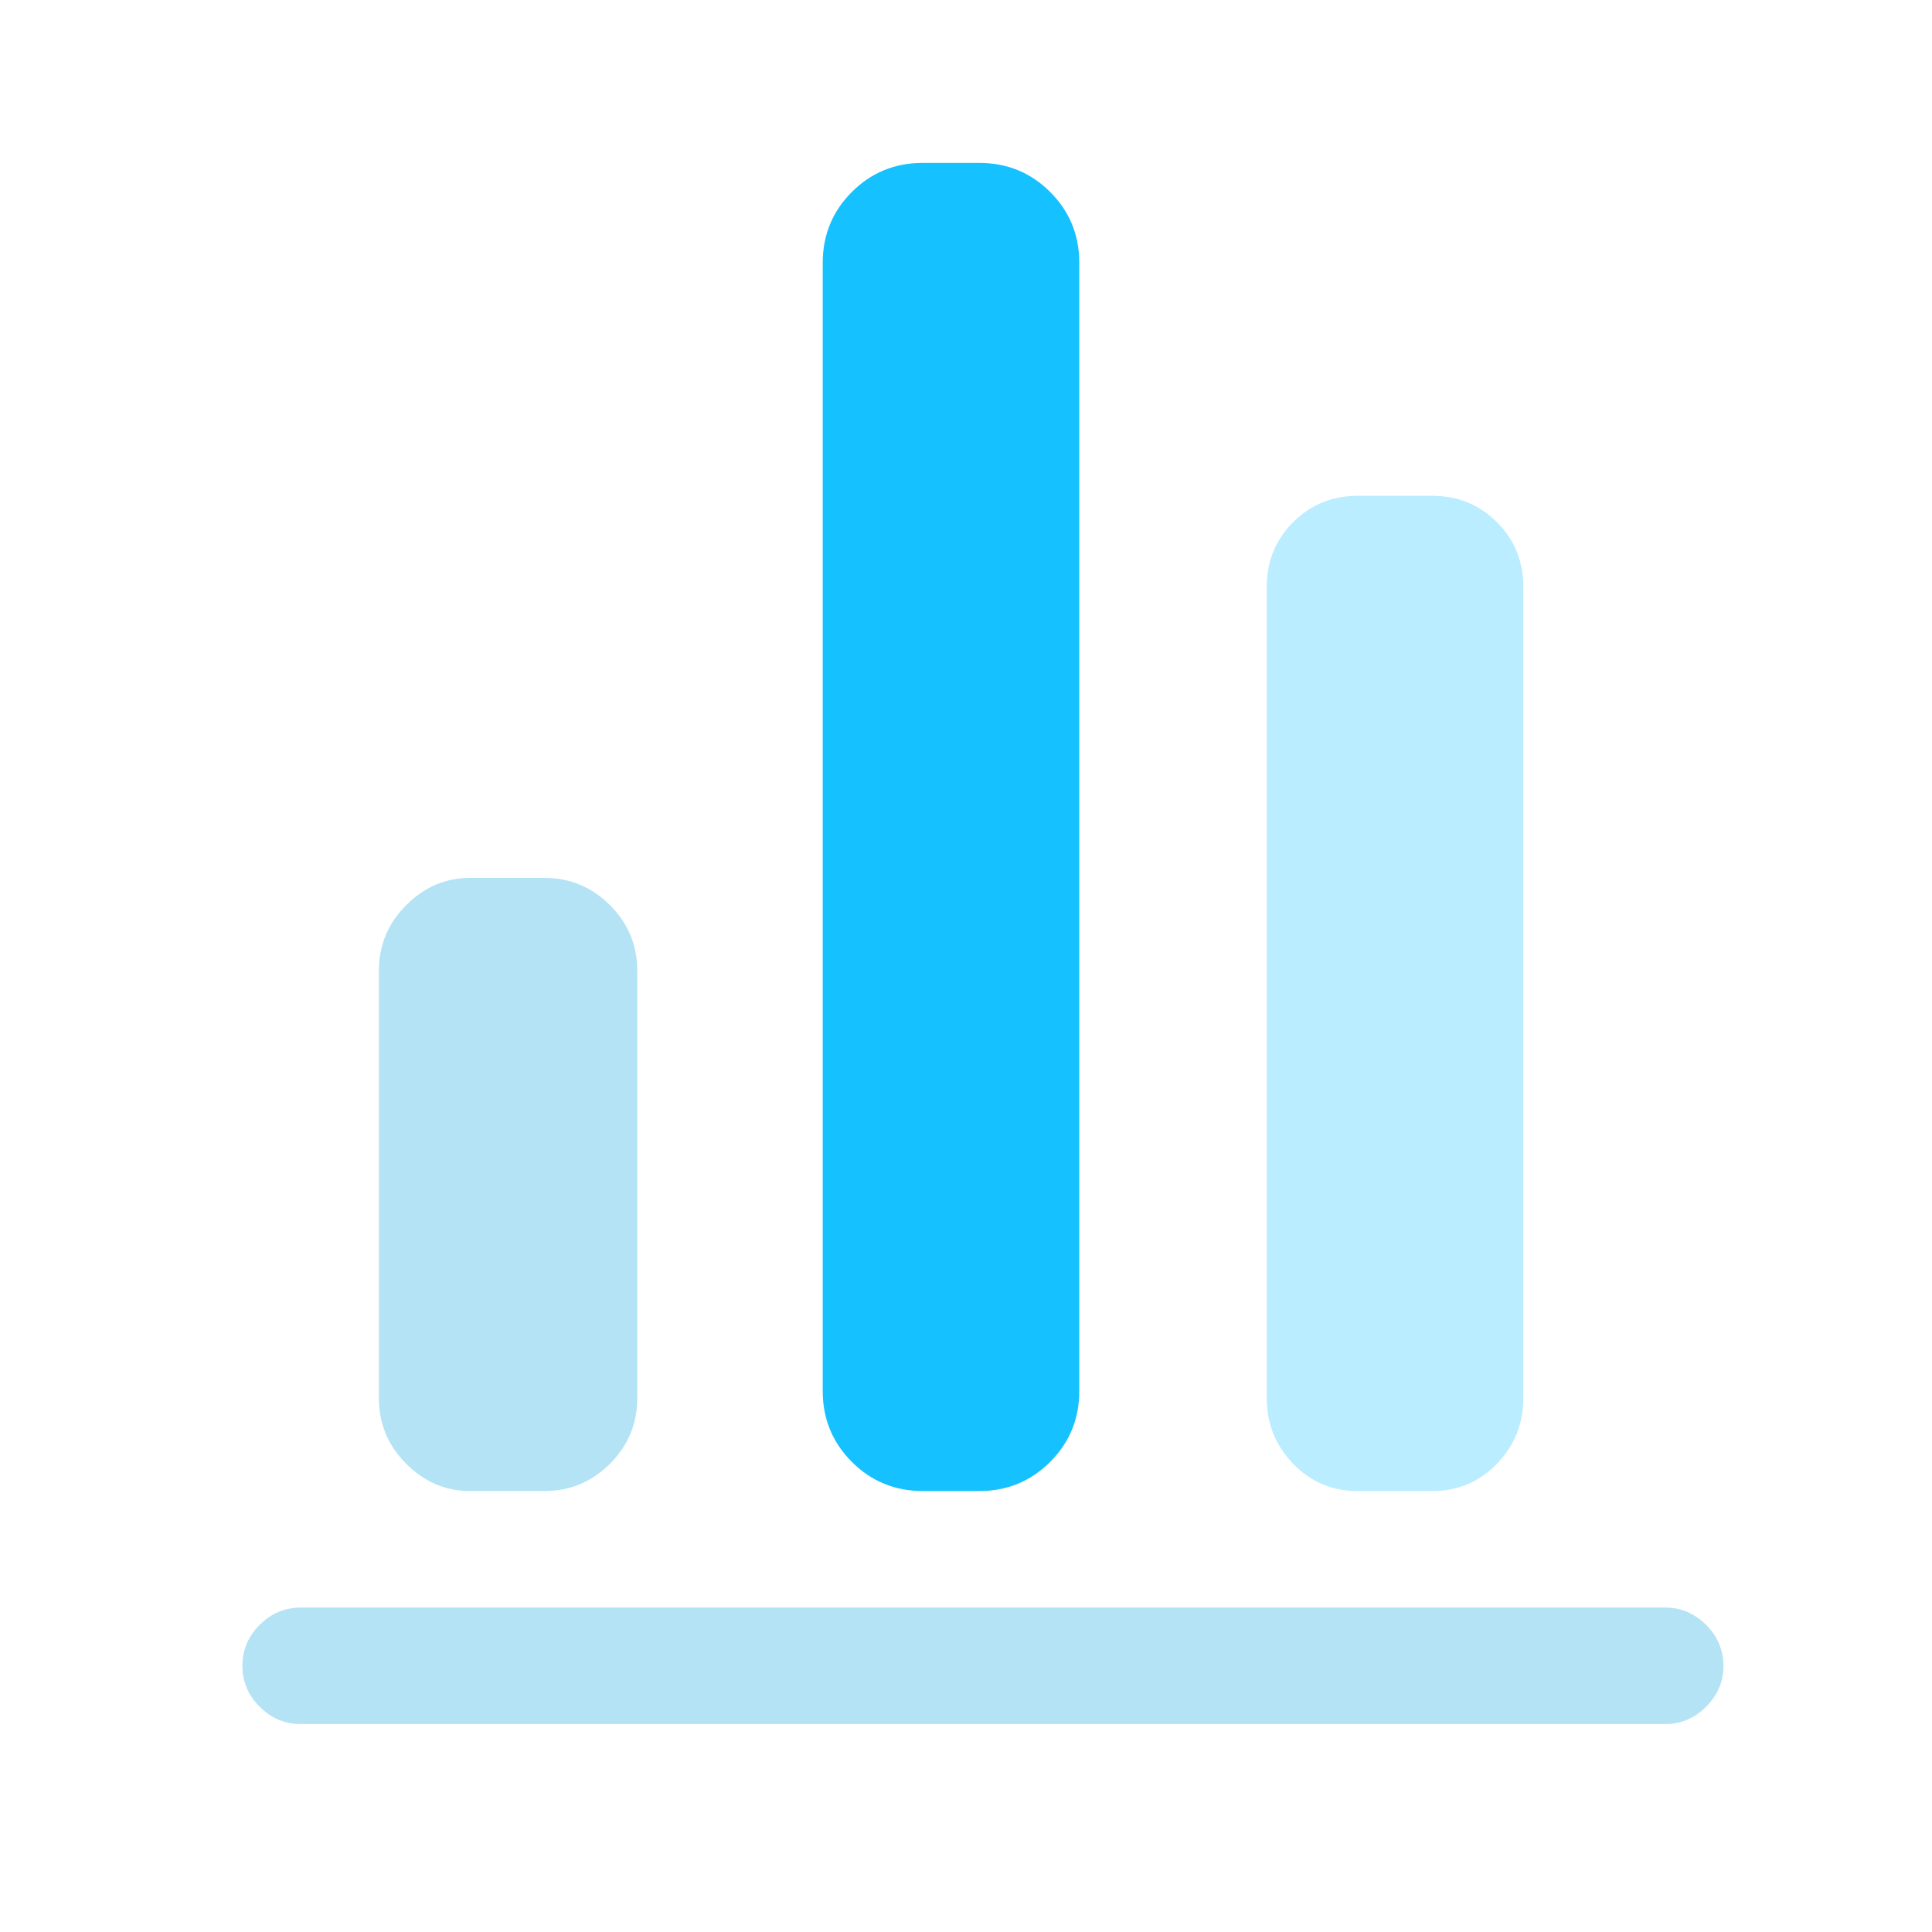
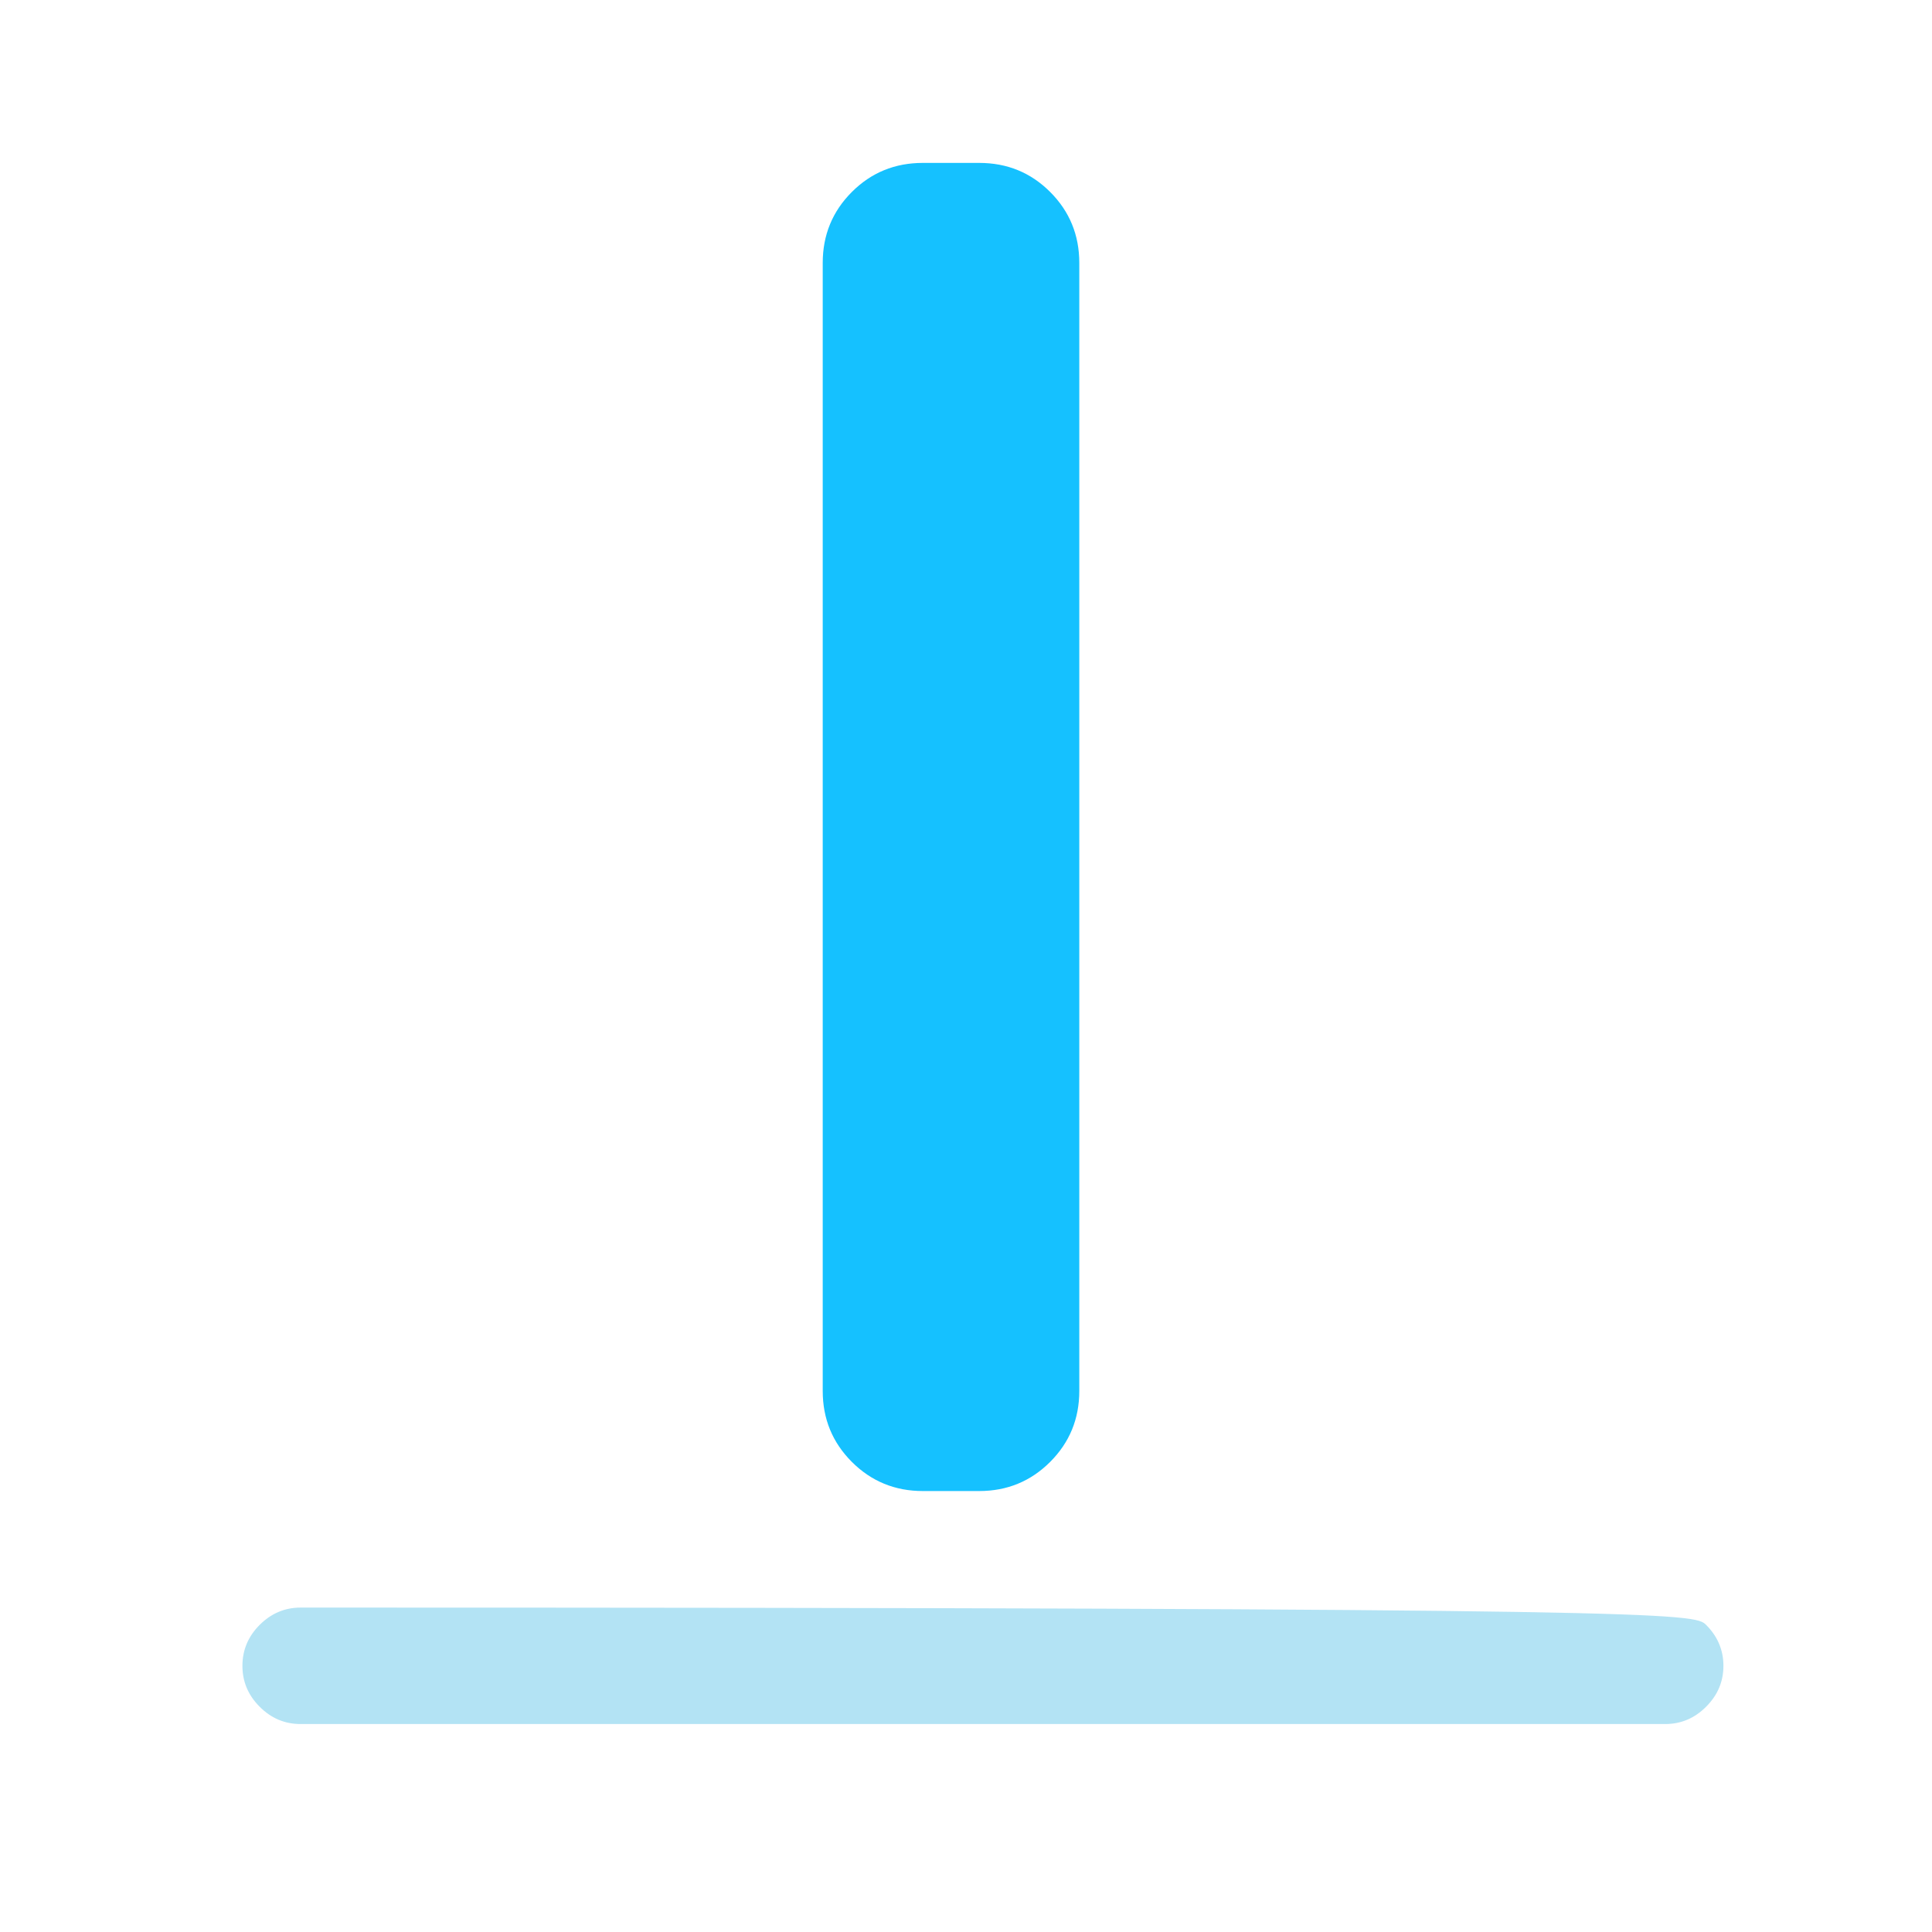
<svg xmlns="http://www.w3.org/2000/svg" width="25" height="25" viewBox="0 0 25 25" fill="none">
  <g opacity="0.3">
-     <path d="M21.547 22.309H3.89C3.686 22.309 3.509 22.235 3.36 22.085C3.211 21.936 3.137 21.76 3.137 21.556C3.137 21.352 3.211 21.175 3.36 21.026C3.509 20.877 3.686 20.802 3.89 20.802H21.547C21.751 20.802 21.928 20.877 22.077 21.026C22.226 21.175 22.301 21.352 22.301 21.556C22.301 21.76 22.226 21.936 22.077 22.085C21.928 22.235 21.751 22.309 21.547 22.309Z" fill="#00A1DB" />
+     <path d="M21.547 22.309H3.89C3.686 22.309 3.509 22.235 3.36 22.085C3.211 21.936 3.137 21.76 3.137 21.556C3.137 21.352 3.211 21.175 3.36 21.026C3.509 20.877 3.686 20.802 3.89 20.802C21.751 20.802 21.928 20.877 22.077 21.026C22.226 21.175 22.301 21.352 22.301 21.556C22.301 21.76 22.226 21.936 22.077 22.085C21.928 22.235 21.751 22.309 21.547 22.309Z" fill="#00A1DB" />
  </g>
  <g opacity="0.3">
-     <path d="M17.569 6.416H18.534C18.864 6.416 19.142 6.53 19.37 6.757C19.598 6.985 19.711 7.263 19.711 7.593V18.093C19.711 18.423 19.598 18.705 19.37 18.941C19.142 19.176 18.864 19.294 18.534 19.294H17.569C17.239 19.294 16.961 19.176 16.733 18.941C16.506 18.705 16.392 18.423 16.392 18.093V7.593C16.392 7.263 16.506 6.985 16.733 6.757C16.961 6.53 17.239 6.416 17.569 6.416Z" fill="#15C1FF" />
-   </g>
+     </g>
  <path d="M11.941 2.108H12.671C13.032 2.108 13.338 2.233 13.589 2.484C13.84 2.735 13.966 3.041 13.966 3.402V17.999C13.966 18.36 13.84 18.666 13.589 18.917C13.338 19.168 13.032 19.294 12.671 19.294H11.941C11.58 19.294 11.274 19.168 11.023 18.917C10.772 18.666 10.646 18.36 10.646 17.999V3.402C10.646 3.041 10.772 2.735 11.023 2.484C11.274 2.233 11.58 2.108 11.941 2.108Z" fill="#15C1FF" />
  <g opacity="0.3">
-     <path d="M6.08 11.36H7.045C7.375 11.36 7.657 11.478 7.893 11.713C8.128 11.948 8.246 12.231 8.246 12.561V18.093C8.246 18.423 8.128 18.705 7.893 18.941C7.657 19.176 7.375 19.294 7.045 19.294H6.08C5.766 19.294 5.491 19.176 5.256 18.941C5.021 18.705 4.903 18.423 4.903 18.093V12.561C4.903 12.231 5.021 11.948 5.256 11.713C5.491 11.478 5.766 11.36 6.08 11.36Z" fill="#00A1DB" />
-   </g>
+     </g>
</svg>